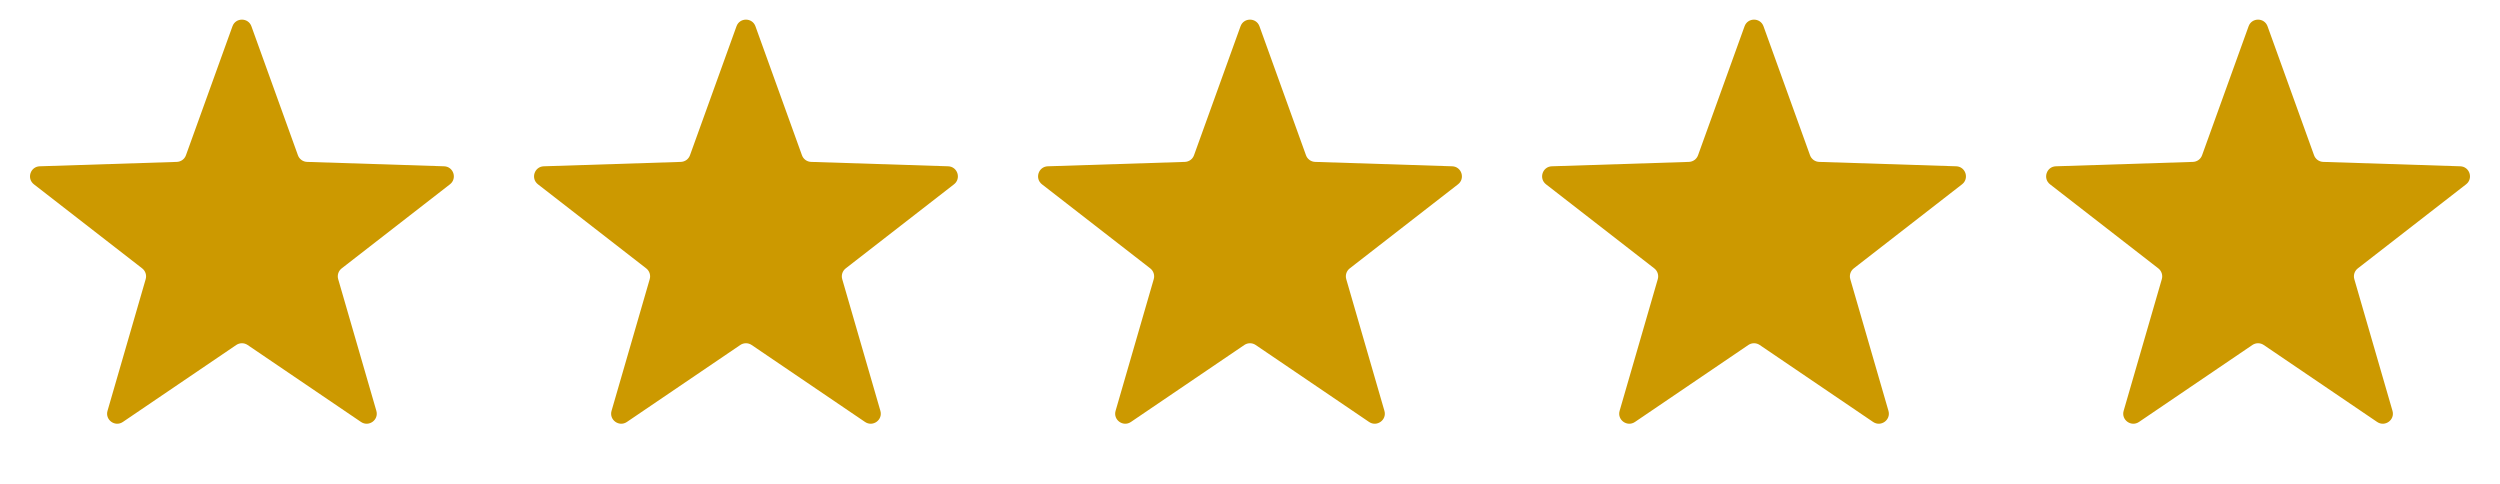
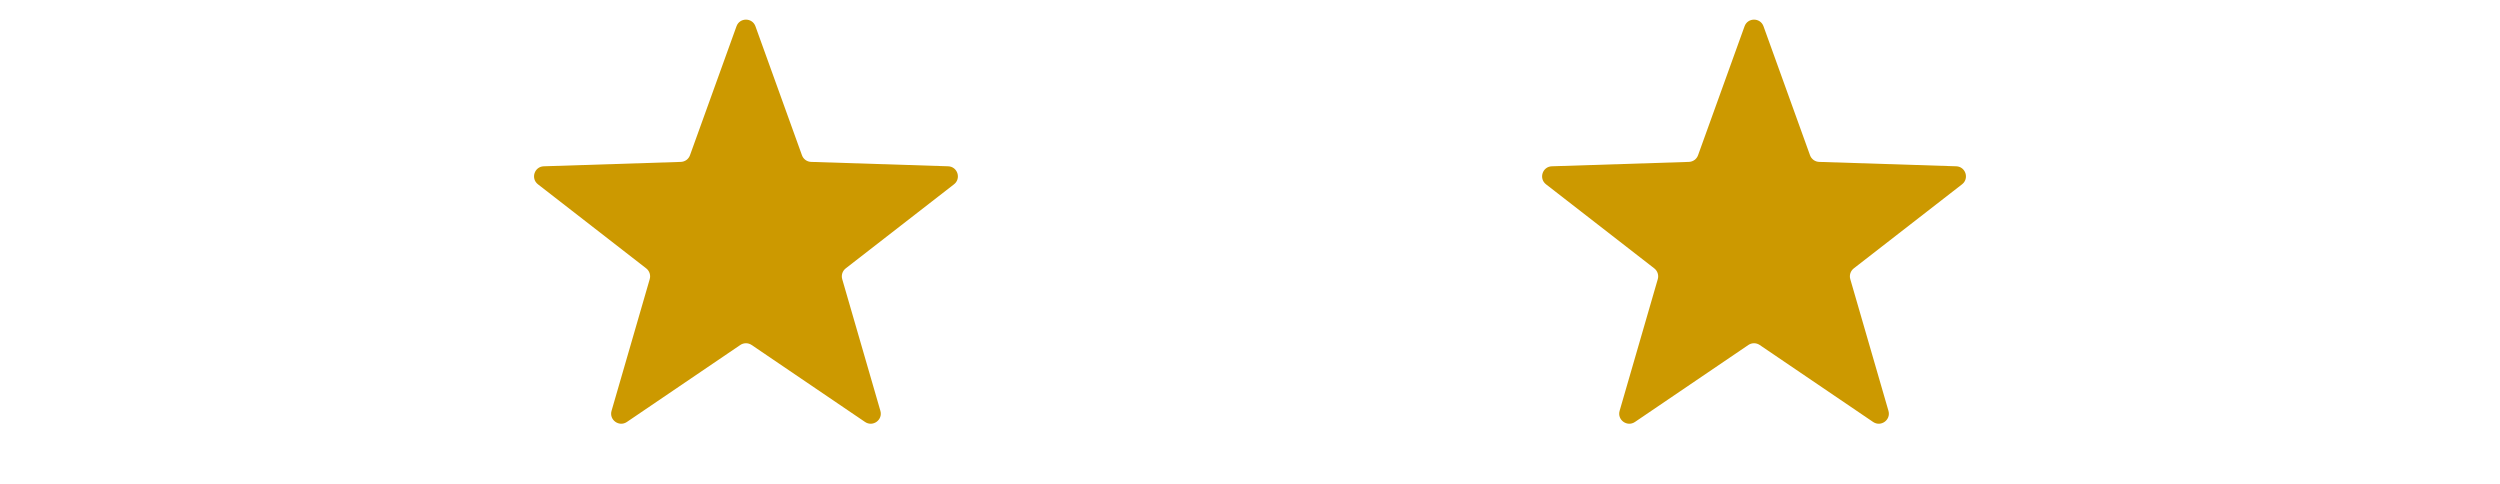
<svg xmlns="http://www.w3.org/2000/svg" width="124" height="24" viewBox="0 0 124 24" fill="none">
  <path d="M86.53 1.304C86.689 0.864 87.311 0.864 87.47 1.304L89.777 7.7C89.846 7.893 90.026 8.024 90.231 8.03L97.027 8.248C97.495 8.262 97.687 8.855 97.317 9.142L91.947 13.312C91.785 13.438 91.717 13.65 91.774 13.846L93.667 20.377C93.798 20.826 93.294 21.192 92.906 20.929L87.281 17.111C87.111 16.996 86.889 16.996 86.719 17.111L81.094 20.929C80.706 21.192 80.202 20.826 80.333 20.377L82.226 13.846C82.283 13.65 82.215 13.438 82.053 13.312L76.683 9.142C76.313 8.855 76.505 8.262 76.973 8.248L83.769 8.03C83.974 8.024 84.154 7.893 84.223 7.7L86.53 1.304Z" fill="#CC9900" />
-   <path d="M61.53 1.304C61.688 0.864 62.312 0.864 62.47 1.304L64.777 7.7C64.846 7.893 65.026 8.024 65.231 8.03L72.027 8.248C72.495 8.262 72.687 8.855 72.317 9.142L66.947 13.312C66.785 13.438 66.717 13.65 66.774 13.846L68.667 20.377C68.798 20.826 68.294 21.192 67.906 20.929L62.281 17.111C62.111 16.996 61.889 16.996 61.719 17.111L56.094 20.929C55.706 21.192 55.202 20.826 55.333 20.377L57.226 13.846C57.283 13.65 57.215 13.438 57.053 13.312L51.682 9.142C51.313 8.855 51.505 8.262 51.973 8.248L58.769 8.03C58.974 8.024 59.154 7.893 59.223 7.7L61.53 1.304Z" fill="#CC9900" />
-   <path d="M111.53 1.304C111.688 0.864 112.312 0.864 112.47 1.304L114.777 7.7C114.846 7.893 115.026 8.024 115.231 8.03L122.027 8.248C122.495 8.262 122.687 8.855 122.318 9.142L116.947 13.312C116.785 13.438 116.717 13.65 116.774 13.846L118.667 20.377C118.798 20.826 118.294 21.192 117.906 20.929L112.281 17.111C112.111 16.996 111.889 16.996 111.719 17.111L106.094 20.929C105.706 21.192 105.202 20.826 105.333 20.377L107.226 13.846C107.283 13.65 107.215 13.438 107.053 13.312L101.682 9.142C101.313 8.855 101.505 8.262 101.973 8.248L108.769 8.03C108.974 8.024 109.154 7.893 109.223 7.7L111.53 1.304Z" fill="#CC9900" />
  <path d="M36.53 1.304C36.688 0.864 37.312 0.864 37.47 1.304L39.777 7.7C39.846 7.893 40.026 8.024 40.231 8.03L47.027 8.248C47.495 8.262 47.687 8.855 47.318 9.142L41.947 13.312C41.785 13.438 41.717 13.65 41.774 13.846L43.667 20.377C43.798 20.826 43.294 21.192 42.906 20.929L37.281 17.111C37.111 16.996 36.889 16.996 36.719 17.111L31.094 20.929C30.706 21.192 30.202 20.826 30.333 20.377L32.226 13.846C32.283 13.65 32.215 13.438 32.053 13.312L26.683 9.142C26.313 8.855 26.505 8.262 26.973 8.248L33.769 8.03C33.974 8.024 34.154 7.893 34.223 7.7L36.53 1.304Z" fill="#CC9900" />
-   <path d="M11.53 1.304C11.688 0.864 12.312 0.864 12.47 1.304L14.777 7.7C14.846 7.893 15.026 8.024 15.231 8.03L22.027 8.248C22.495 8.262 22.687 8.855 22.317 9.142L16.947 13.312C16.785 13.438 16.717 13.65 16.774 13.846L18.667 20.377C18.798 20.826 18.294 21.192 17.906 20.929L12.281 17.111C12.111 16.996 11.889 16.996 11.719 17.111L6.094 20.929C5.706 21.192 5.202 20.826 5.333 20.377L7.226 13.846C7.283 13.65 7.215 13.438 7.053 13.312L1.682 9.142C1.313 8.855 1.505 8.262 1.973 8.248L8.769 8.03C8.974 8.024 9.154 7.893 9.223 7.7L11.53 1.304Z" fill="#CC9900" />
</svg>